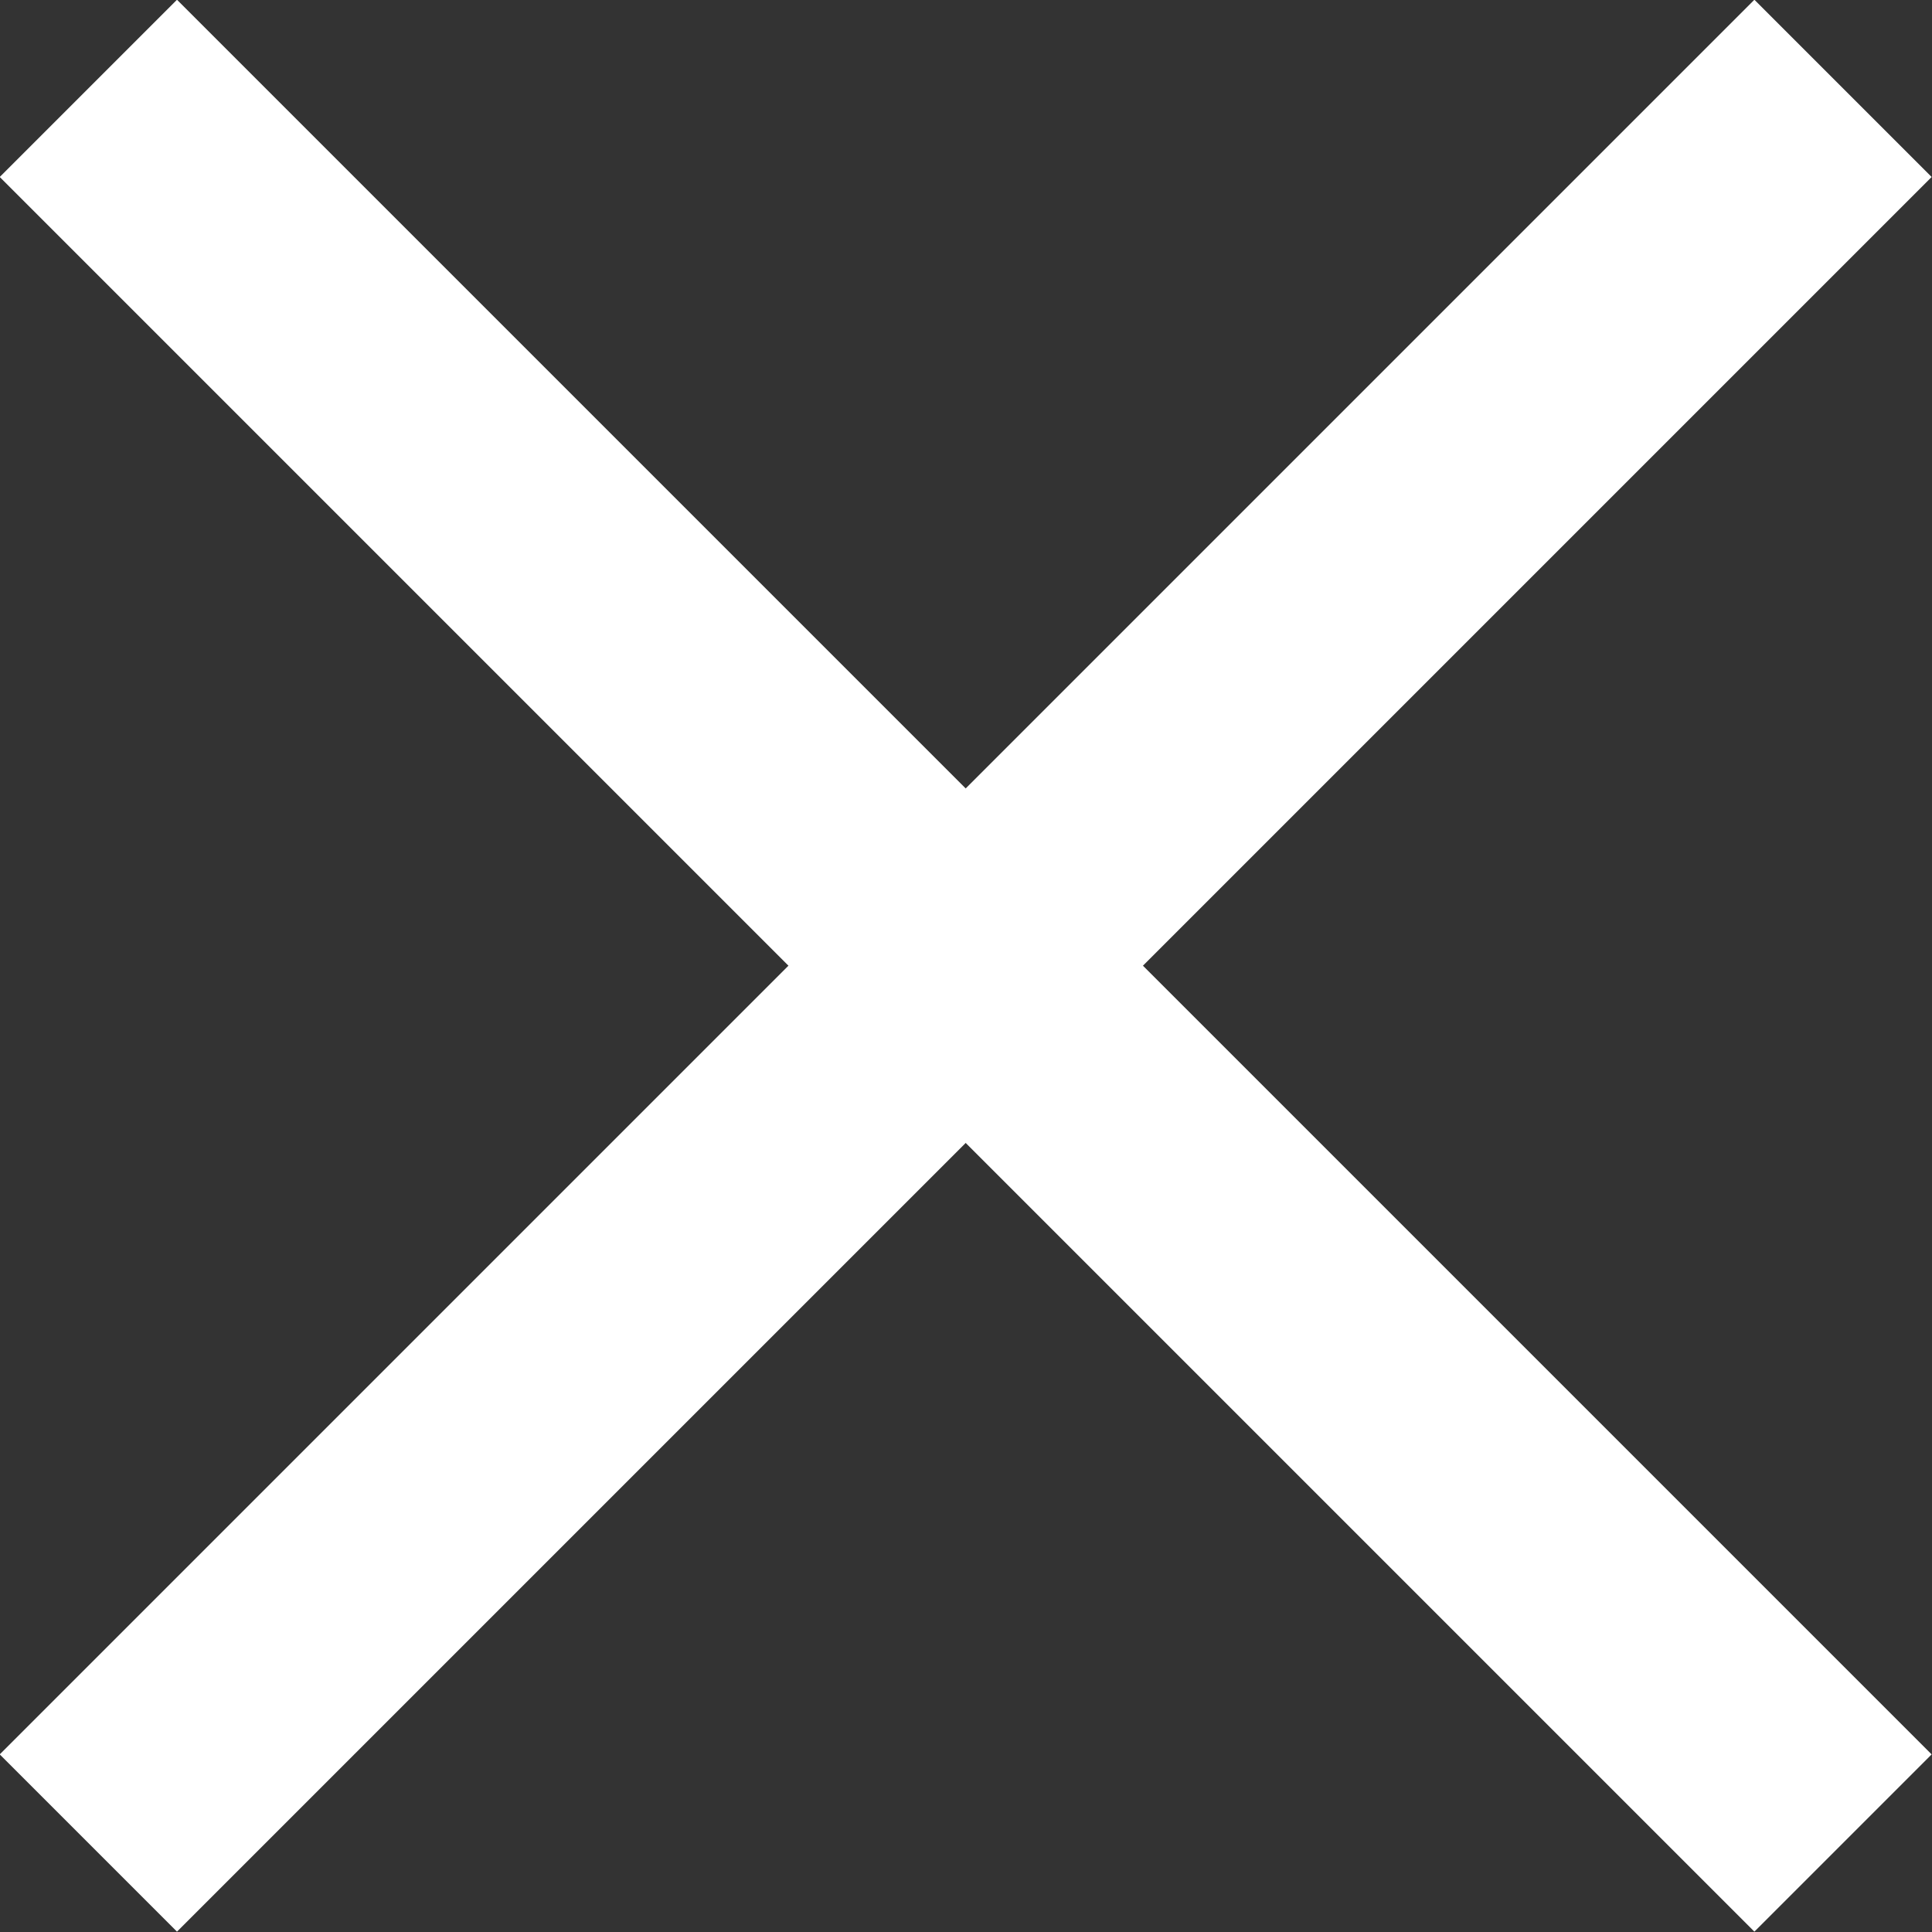
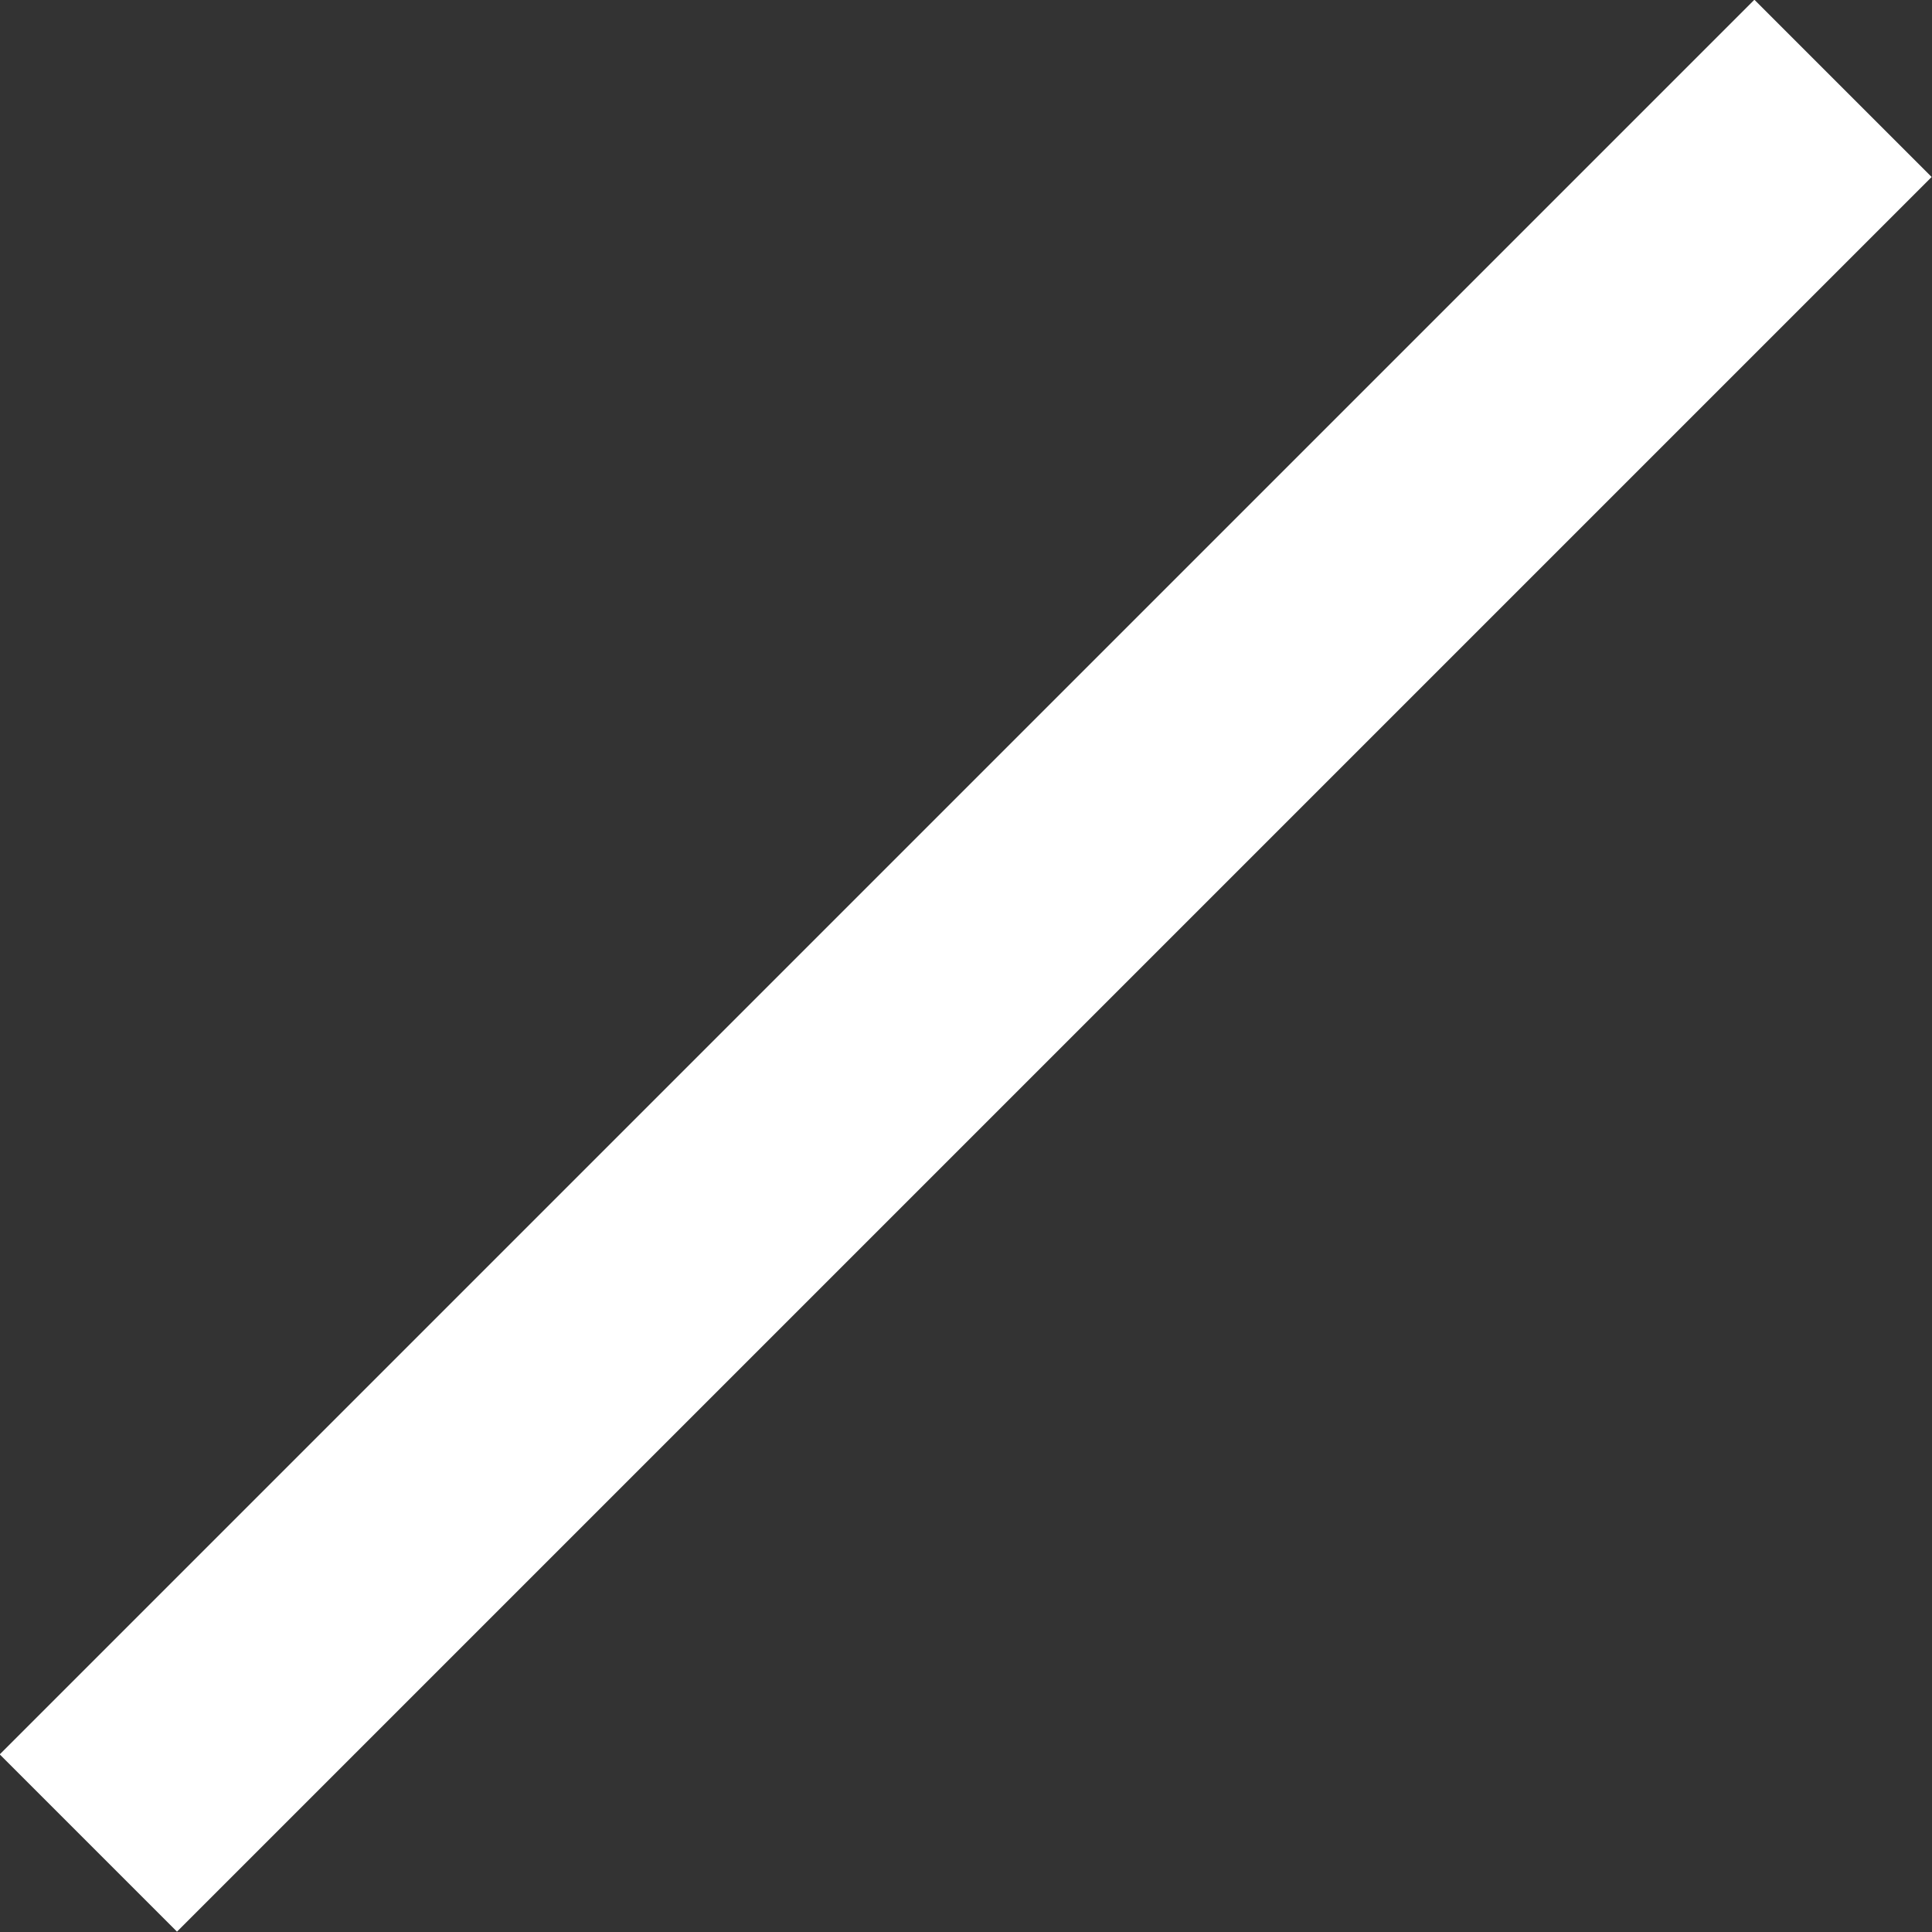
<svg xmlns="http://www.w3.org/2000/svg" viewBox="0 0 30.83 30.83">
  <rect x="0" y="0" width="30.83" height="30.83" fill="#333333" stroke="none" />
  <defs>
    <style>.cls-1{fill:none;stroke:#fff;stroke-miterlimit:10;stroke-width:4px;}</style>
  </defs>
  <g id="レイヤー_2" data-name="レイヤー 2">
    <g id="line">
-       <line id="LeftTop" class="cls-1" x1="1.41" y1="1.41" x2="29.41" y2="29.41" />
      <line id="RightTop" class="cls-1" x1="29.41" y1="1.41" x2="1.41" y2="29.41" />
    </g>
  </g>
</svg>